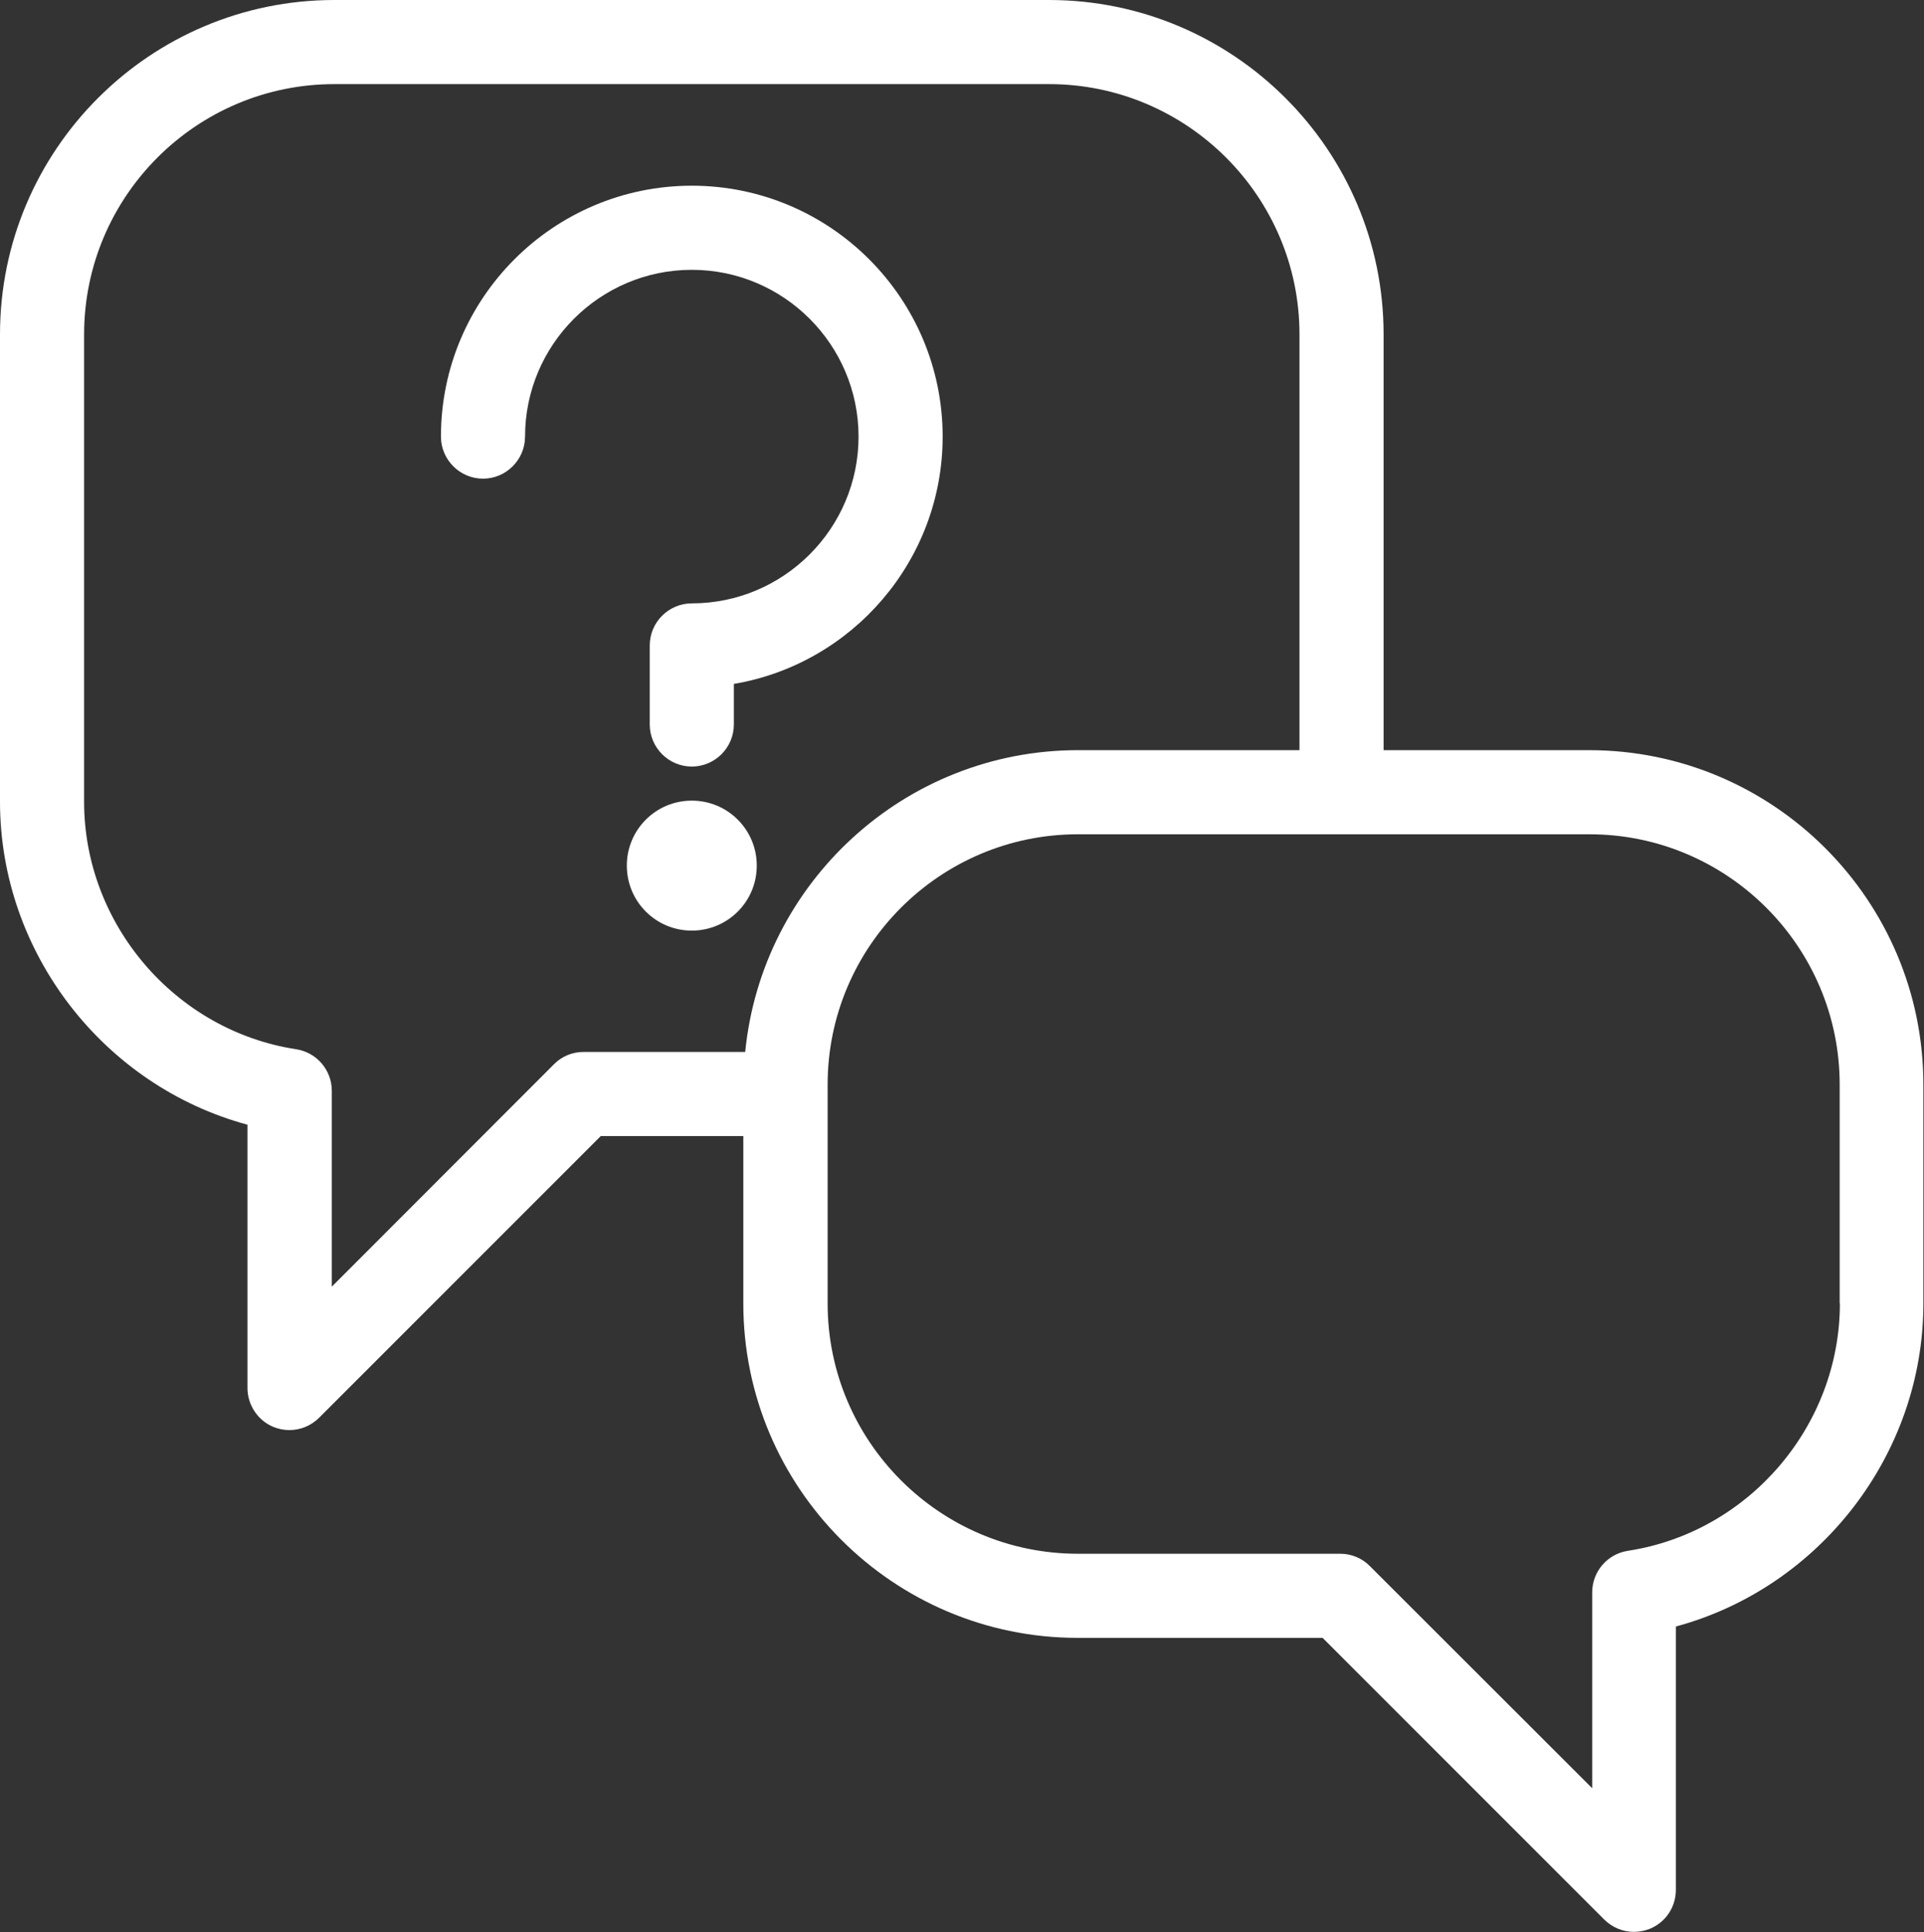
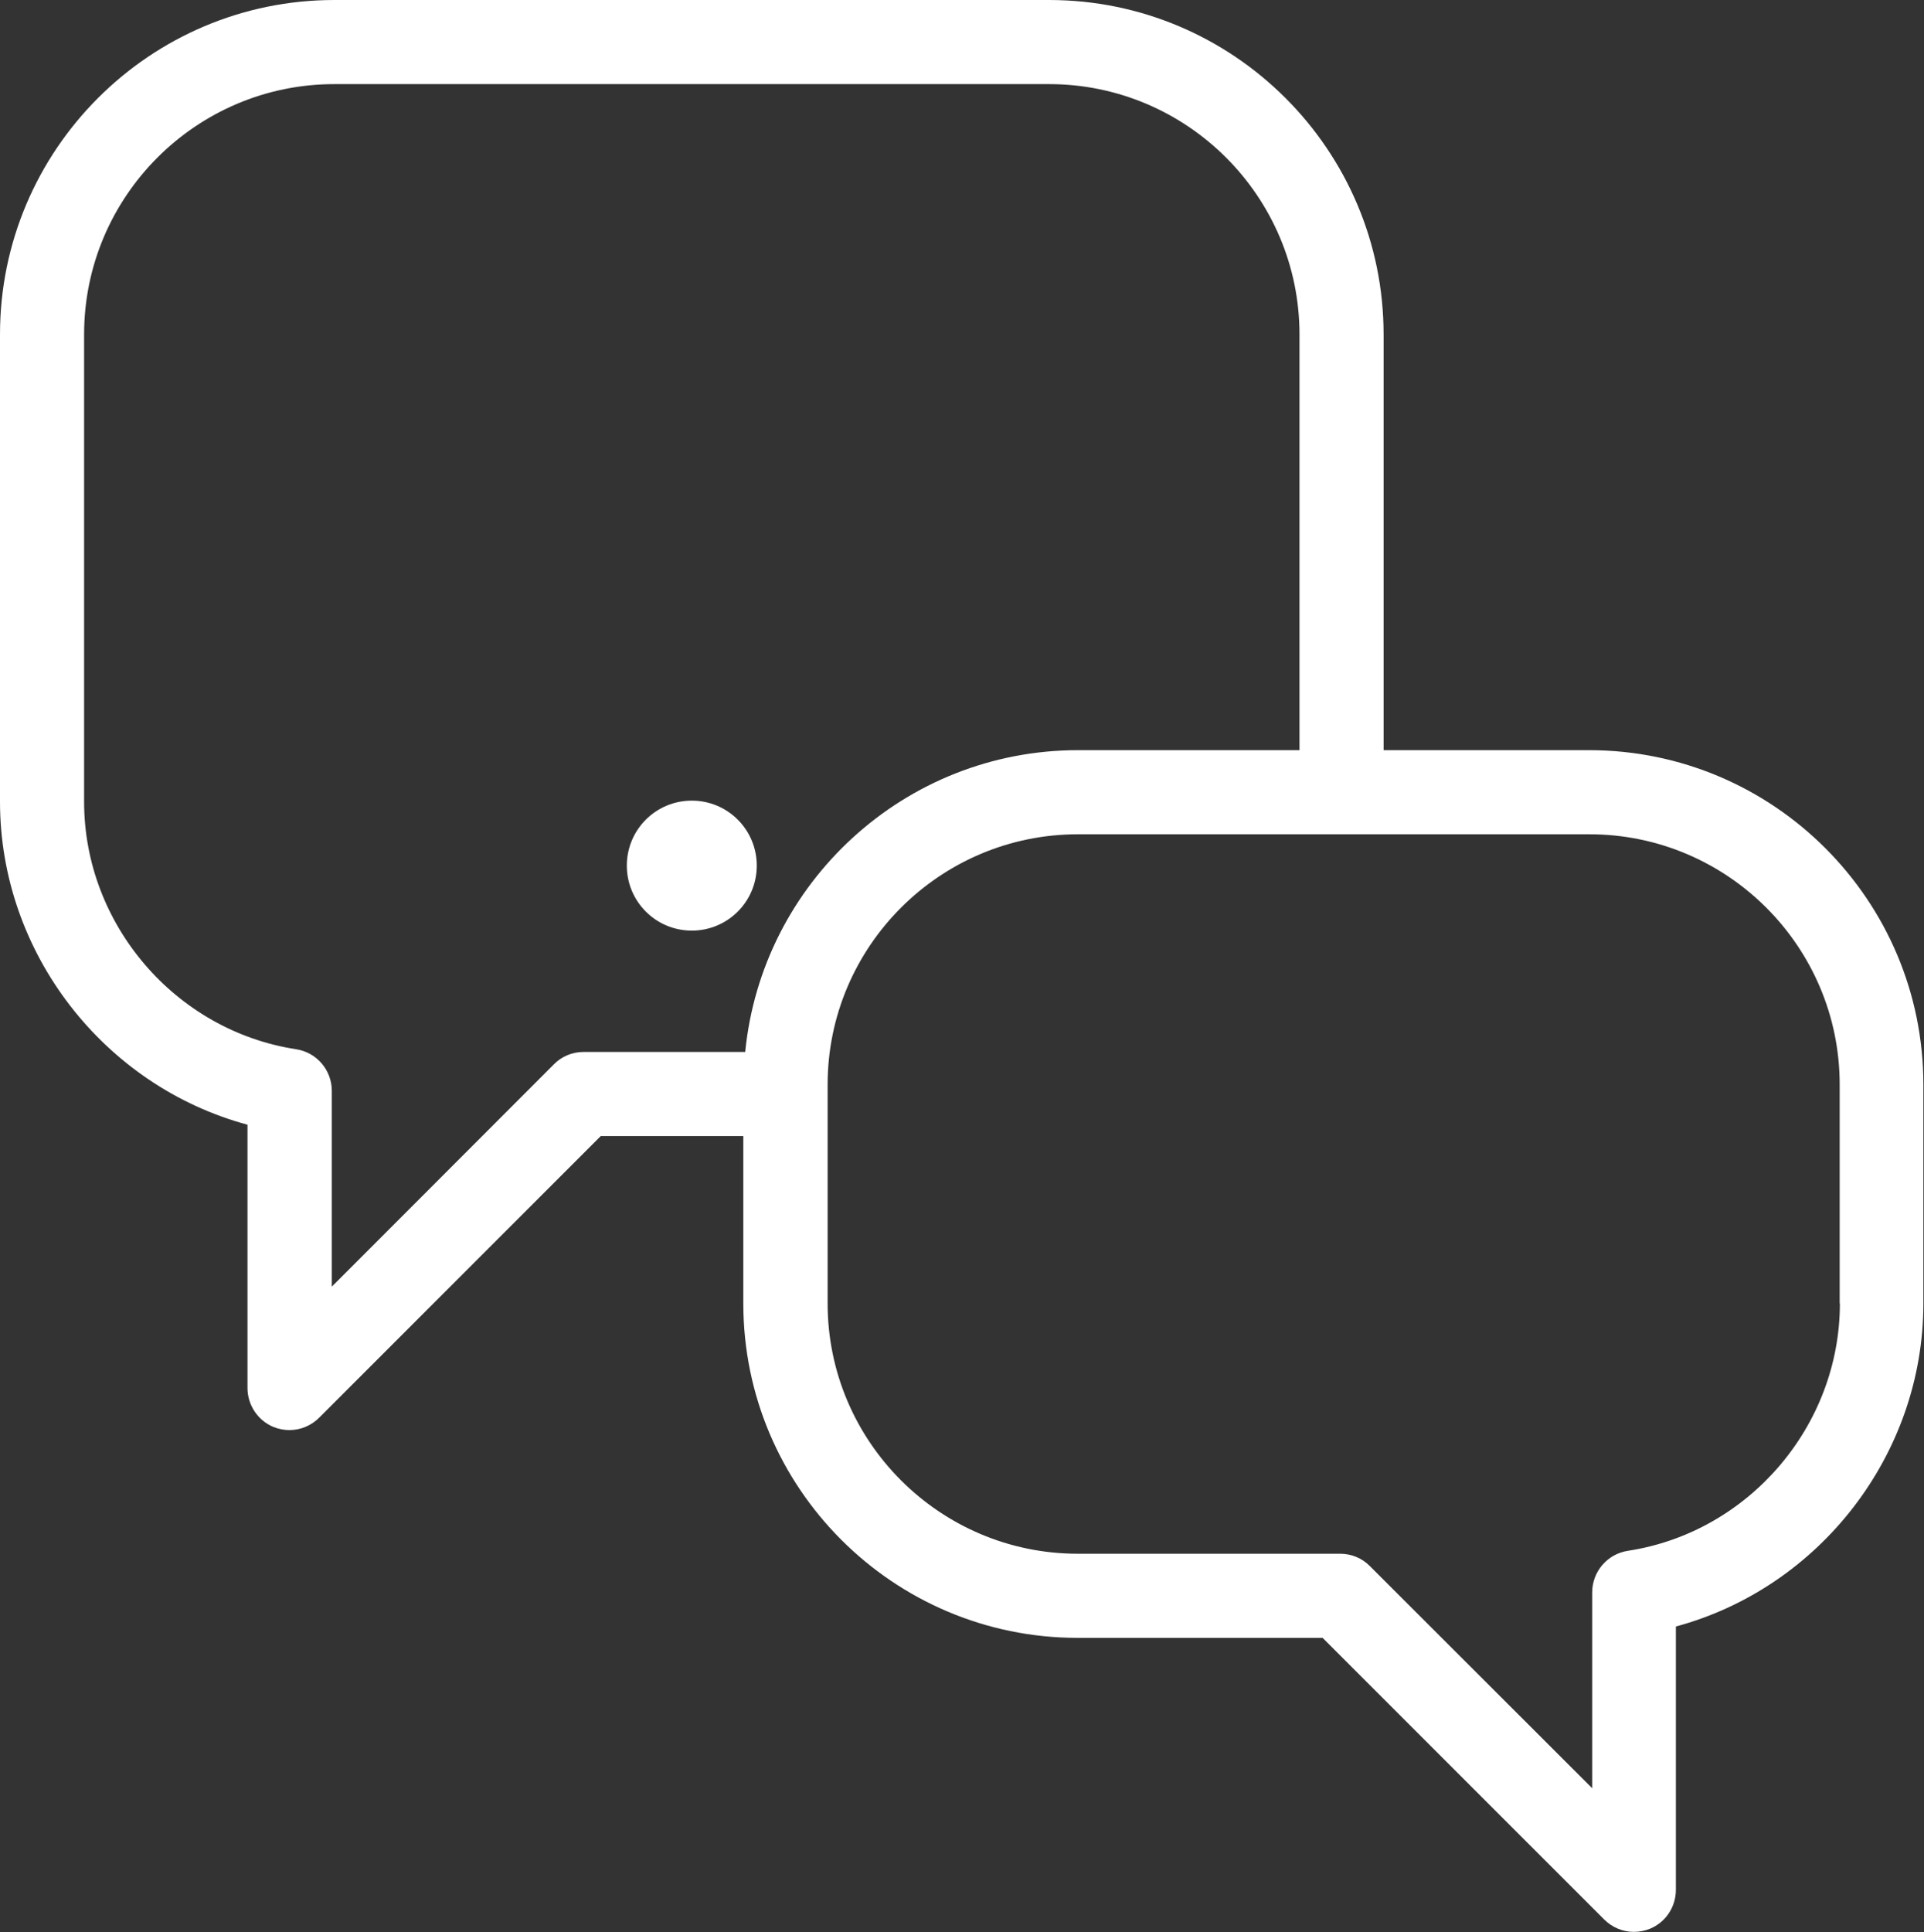
<svg xmlns="http://www.w3.org/2000/svg" id="_레이어_1" data-name="레이어 1" viewBox="0 0 91.5 91.87">
  <rect x="0" y="0" width="91.5" height="91.87" fill="#333333" stroke="none" />
  <defs>
    <style>
      .cls-1 {
        fill: none;
      }

      .cls-1, .cls-2 {
        stroke-width: 0px;
      }

      .cls-2 {
        fill: #fff;
      }
    </style>
  </defs>
  <path class="cls-1" d="m51.27,35.67h10.53V15.9c0-6.56-5.34-11.9-11.91-11.9H15.9c-6.56,0-11.9,5.34-11.9,11.9v22.22c0,5.82,4.33,10.88,10.08,11.76.98.15,1.7.99,1.7,1.98v9.31l10.56-10.57c.38-.38.88-.59,1.41-.59h7.69c.78-8.04,7.58-14.35,15.83-14.35Zm-26.3-14.92c0,1.1-.9,2-2,2s-2-.9-2-2c0-6.58,5.35-11.93,11.93-11.93s11.93,5.35,11.93,11.93c0,5.9-4.3,10.81-9.93,11.76v1.93c0,1.1-.9,2-2,2s-2-.9-2-2v-3.76c0-1.1.9-2,2-2,4.37,0,7.93-3.56,7.93-7.93s-3.56-7.93-7.93-7.93-7.93,3.56-7.93,7.93Zm4.84,20.4c0-1.71,1.38-3.09,3.09-3.09s3.09,1.38,3.09,3.09-1.38,3.09-3.09,3.09-3.09-1.38-3.09-3.09Z" />
  <path class="cls-1" d="m75.6,39.67h-24.33c-6.56,0-11.9,5.34-11.9,11.9v10.41c0,6.56,5.34,11.9,11.9,11.9h12.48c.53,0,1.04.21,1.41.59l10.57,10.56v-9.31c0-.99.72-1.83,1.7-1.98,5.74-.88,10.08-5.94,10.08-11.76v-10.41c0-6.56-5.34-11.9-11.9-11.9Z" />
-   <path class="cls-2" d="m40.83,20.76c0,4.37-3.56,7.93-7.93,7.93-1.1,0-2,.9-2,2v3.76c0,1.1.9,2,2,2s2-.9,2-2v-1.93c5.63-.95,9.93-5.87,9.93-11.76,0-6.58-5.35-11.93-11.93-11.93s-11.93,5.35-11.93,11.93c0,1.1.9,2,2,2s2-.9,2-2c0-4.37,3.56-7.93,7.93-7.93s7.93,3.56,7.93,7.93Z" />
  <path class="cls-2" d="m35.99,41.16c0-1.71-1.38-3.09-3.09-3.09s-3.09,1.38-3.09,3.09,1.38,3.09,3.09,3.09,3.09-1.38,3.09-3.09Z" />
  <path class="cls-2" d="m75.6,35.67h-9.8V15.9c0-8.77-7.14-15.9-15.91-15.9H15.9C7.13,0,0,7.13,0,15.9v22.22c0,7.2,4.95,13.52,11.77,15.36v12.52c0,.81.49,1.54,1.23,1.85.25.1.51.15.76.15.52,0,1.03-.2,1.42-.59l13.39-13.39h6.78v7.96c0,8.77,7.13,15.9,15.9,15.9h11.65l13.39,13.39c.38.38.89.59,1.41.59.26,0,.52-.05.77-.15.75-.31,1.23-1.04,1.23-1.85v-12.52c6.82-1.84,11.77-8.16,11.77-15.36v-10.41c0-8.77-7.13-15.9-15.9-15.9Zm-47.85,14.35c-.53,0-1.04.21-1.41.59l-10.56,10.57v-9.31c0-.99-.72-1.83-1.7-1.98-5.74-.88-10.08-5.94-10.08-11.76V15.9c0-6.56,5.34-11.9,11.9-11.9h33.99c6.56,0,11.91,5.34,11.91,11.9v19.77h-10.53c-8.25,0-15.04,6.31-15.83,14.35h-7.69Zm59.75,11.96c0,5.82-4.33,10.88-10.08,11.76-.98.15-1.7.99-1.7,1.98v9.31l-10.57-10.56c-.37-.38-.88-.59-1.41-.59h-12.48c-6.56,0-11.9-5.34-11.9-11.9v-10.41c0-6.56,5.34-11.9,11.9-11.9h24.33c6.56,0,11.9,5.34,11.9,11.9v10.41Z" />
</svg>